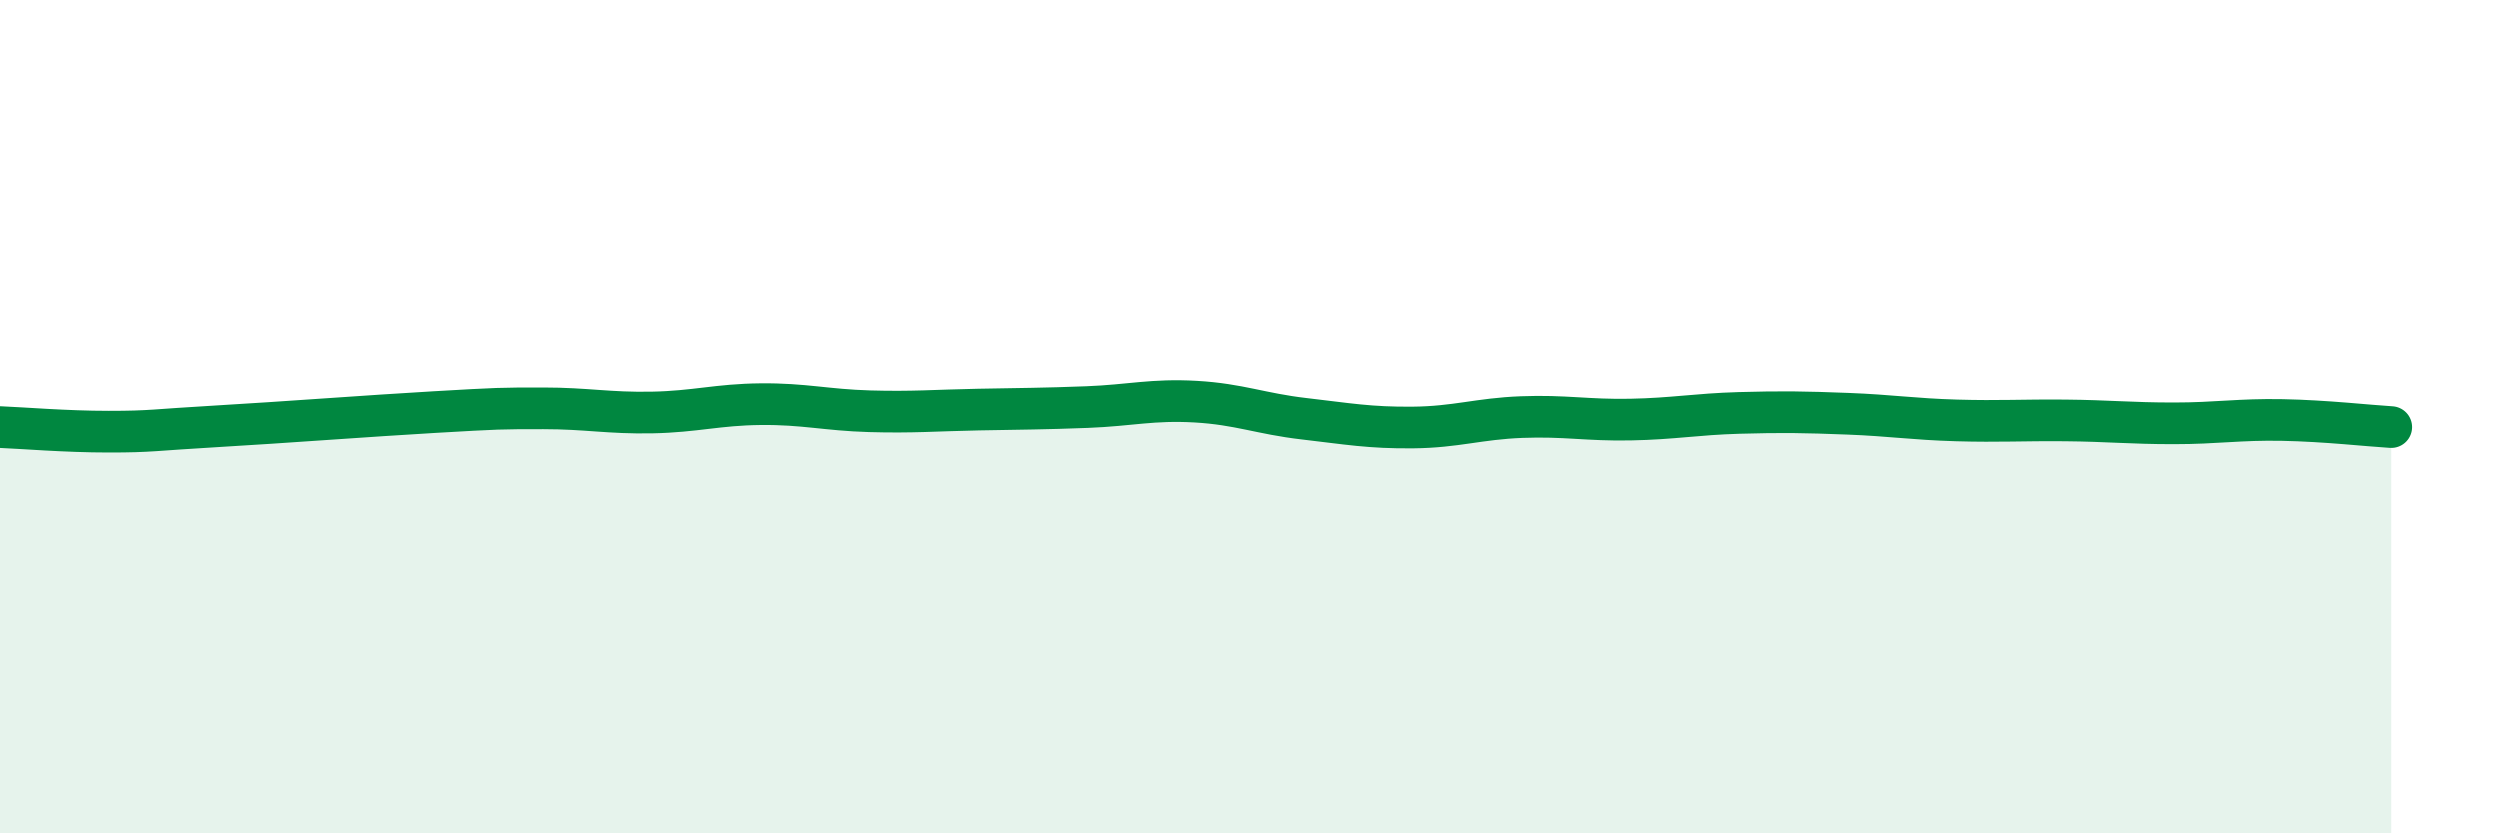
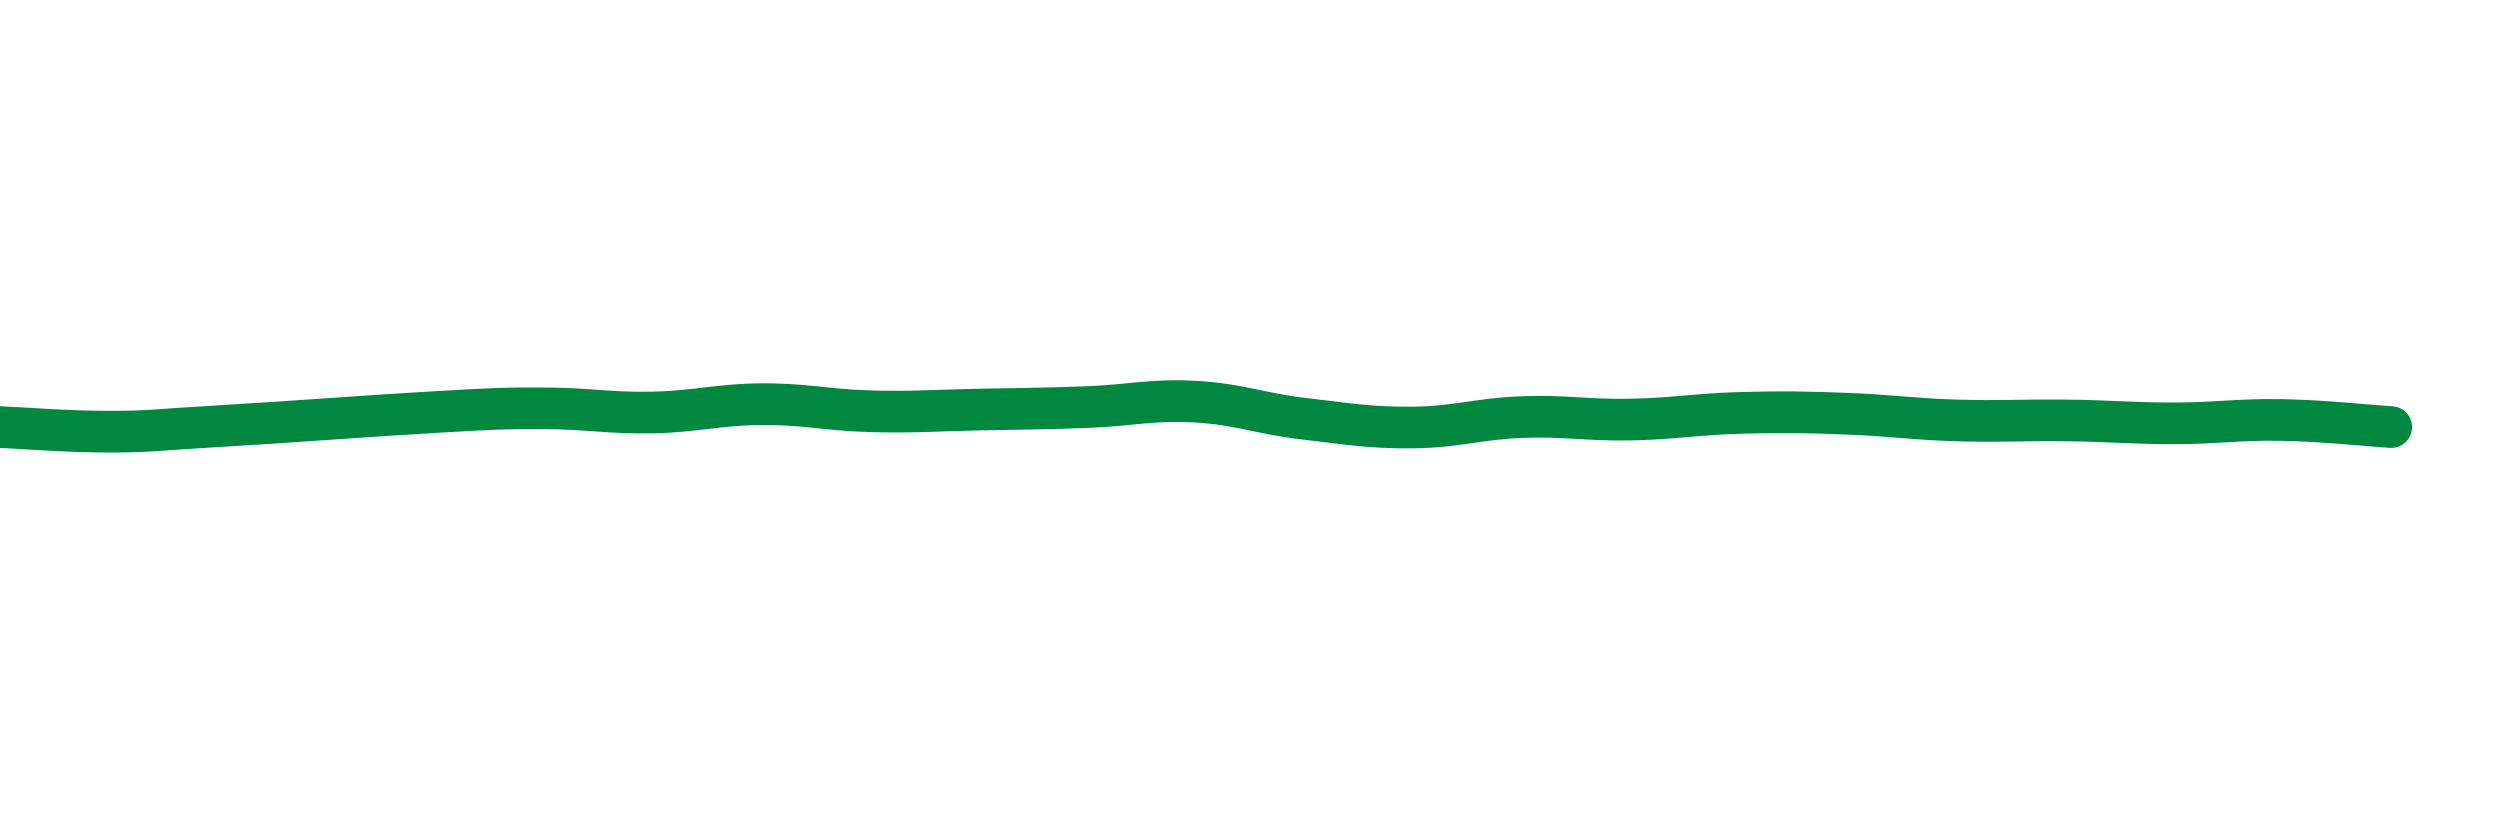
<svg xmlns="http://www.w3.org/2000/svg" width="60" height="20" viewBox="0 0 60 20">
-   <path d="M 0,10.25 C 0.52,10.27 1.57,10.36 2.61,10.36 C 3.65,10.36 3.66,10.32 5.22,10.23 C 6.78,10.14 8.87,9.98 10.43,9.89 C 11.99,9.8 12,9.8 13.04,9.8 C 14.08,9.8 14.61,9.92 15.65,9.9 C 16.69,9.88 17.22,9.71 18.26,9.7 C 19.3,9.69 19.83,9.84 20.87,9.87 C 21.91,9.9 22.44,9.85 23.48,9.83 C 24.52,9.81 25.05,9.81 26.09,9.77 C 27.13,9.73 27.66,9.58 28.7,9.64 C 29.74,9.7 30.26,9.93 31.3,10.05 C 32.34,10.17 32.87,10.27 33.91,10.26 C 34.95,10.25 35.48,10.05 36.52,10.01 C 37.56,9.97 38.09,10.09 39.13,10.07 C 40.17,10.05 40.7,9.94 41.74,9.91 C 42.78,9.88 43.31,9.89 44.35,9.93 C 45.39,9.97 45.92,10.06 46.96,10.09 C 48,10.12 48.53,10.08 49.57,10.09 C 50.61,10.1 51.13,10.16 52.17,10.16 C 53.21,10.16 53.74,10.06 54.78,10.08 C 55.82,10.1 56.87,10.22 57.39,10.25L57.39 20L0 20Z" fill="#008740" opacity="0.1" stroke-linecap="round" stroke-linejoin="round" />
  <path d="M 0,10.25 C 0.52,10.27 1.57,10.36 2.61,10.36 C 3.65,10.36 3.66,10.32 5.22,10.23 C 6.78,10.14 8.87,9.98 10.43,9.89 C 11.99,9.8 12,9.8 13.04,9.8 C 14.08,9.8 14.61,9.92 15.65,9.9 C 16.69,9.88 17.22,9.71 18.26,9.7 C 19.3,9.69 19.83,9.84 20.87,9.87 C 21.91,9.9 22.44,9.85 23.48,9.83 C 24.52,9.81 25.05,9.81 26.09,9.77 C 27.13,9.73 27.66,9.58 28.7,9.64 C 29.74,9.7 30.26,9.93 31.3,10.05 C 32.34,10.17 32.87,10.27 33.91,10.26 C 34.95,10.25 35.48,10.05 36.52,10.01 C 37.56,9.97 38.09,10.09 39.13,10.07 C 40.17,10.05 40.7,9.94 41.74,9.91 C 42.78,9.88 43.31,9.89 44.35,9.93 C 45.39,9.97 45.92,10.06 46.96,10.09 C 48,10.12 48.53,10.08 49.57,10.09 C 50.61,10.1 51.13,10.16 52.17,10.16 C 53.21,10.16 53.74,10.06 54.78,10.08 C 55.82,10.1 56.87,10.22 57.39,10.25" stroke="#008740" stroke-width="1" fill="none" stroke-linecap="round" stroke-linejoin="round" />
</svg>